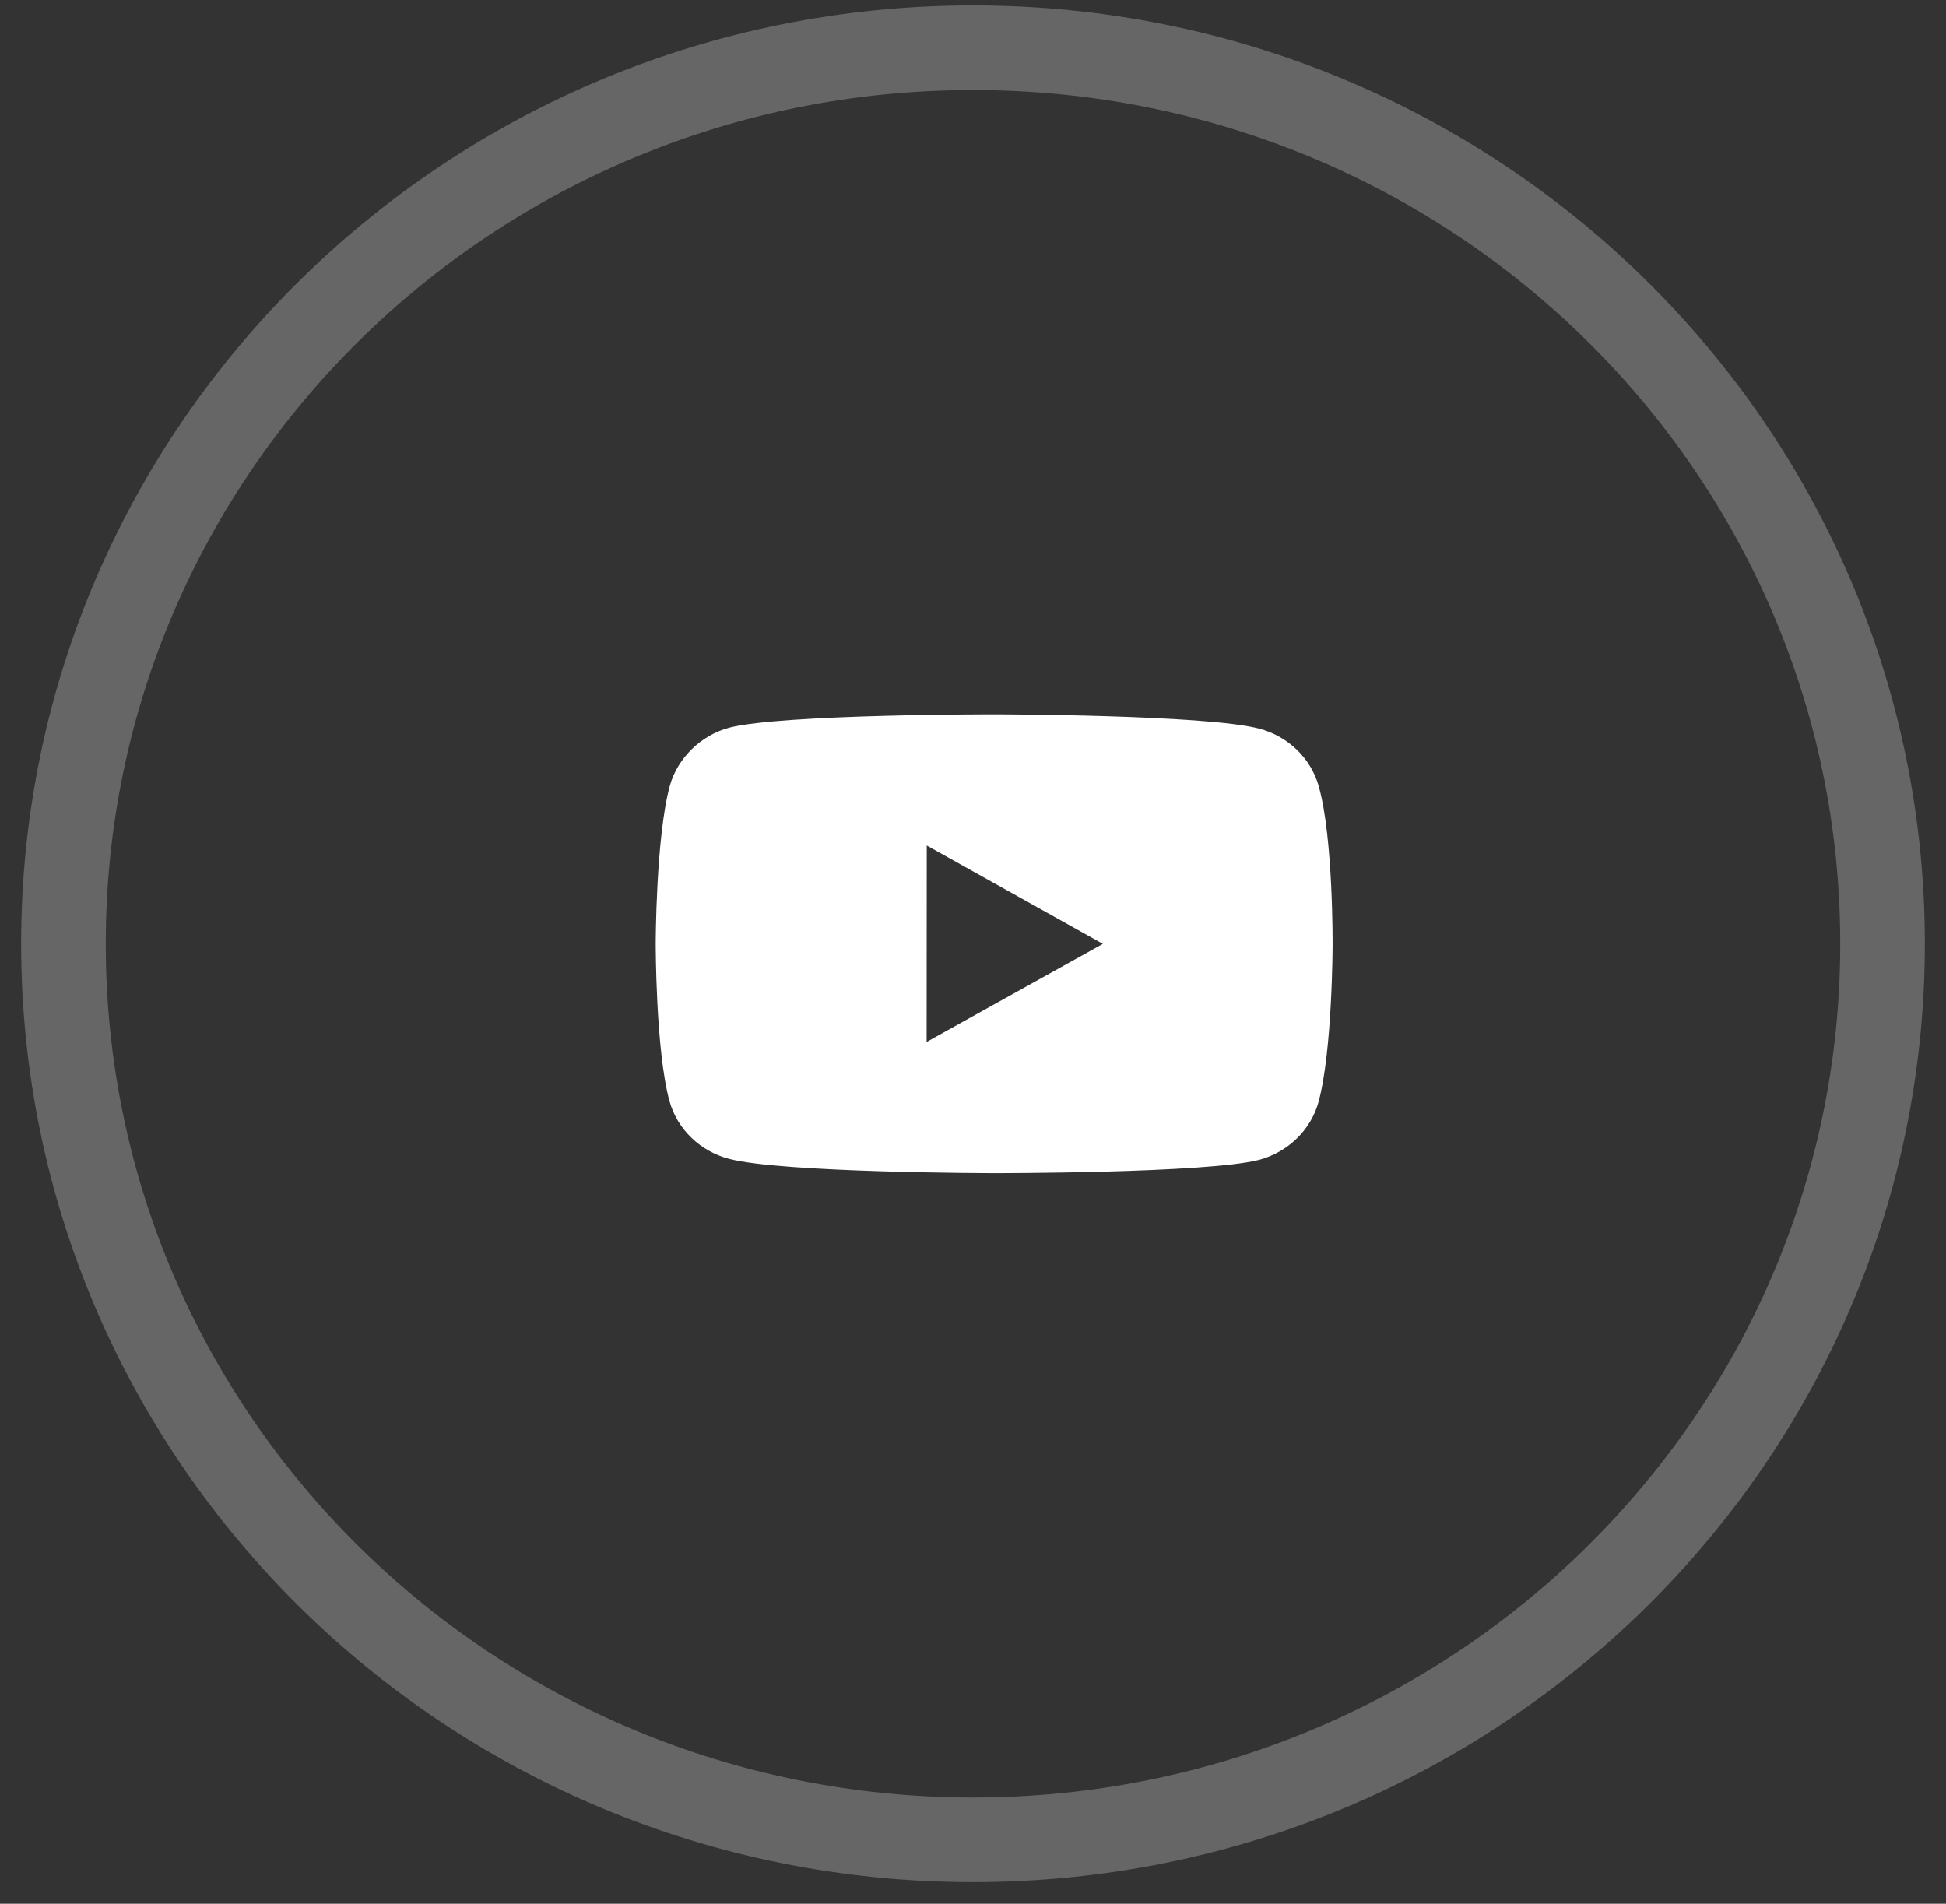
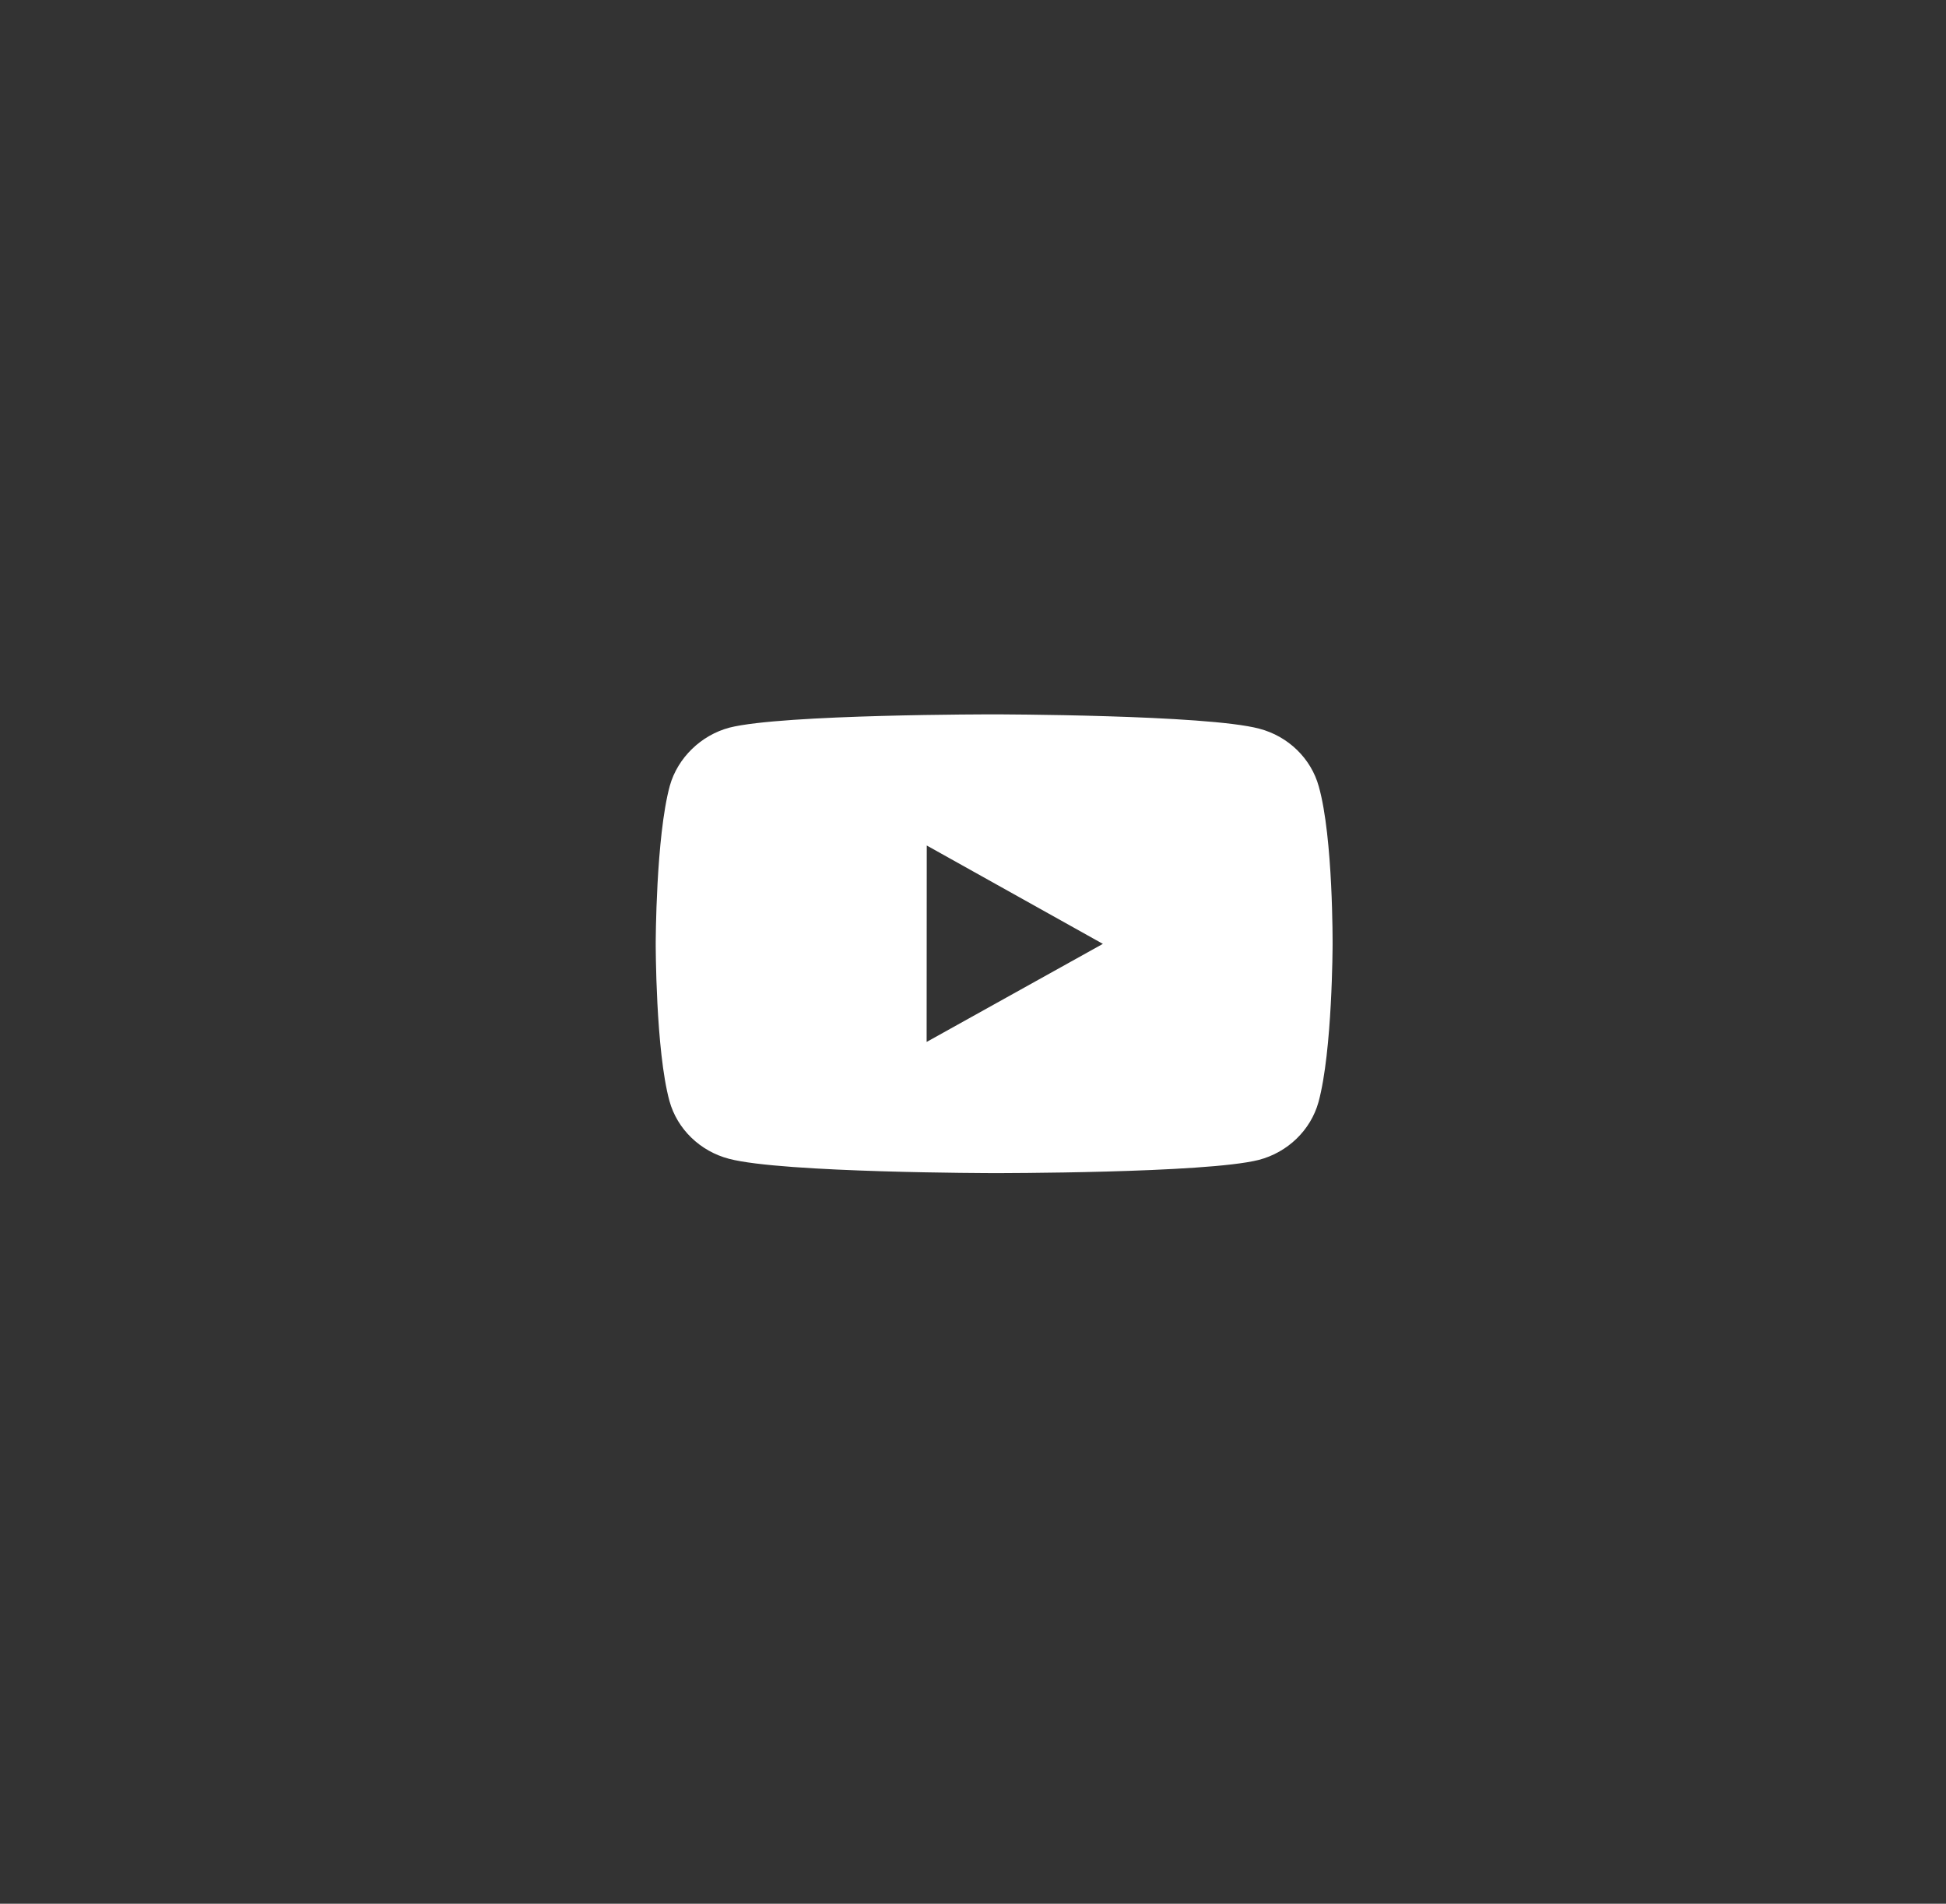
<svg xmlns="http://www.w3.org/2000/svg" width="46" height="45" viewBox="0 0 46 45" fill="none">
  <rect x="0" y="0" width="46" height="45" fill="#333333" stroke="none" />
-   <path opacity="0.25" d="M44.5 22.308C44.5 33.992 34.888 43.489 23 43.489C11.112 43.489 1.5 33.992 1.5 22.308C1.5 10.624 11.112 1.128 23 1.128C34.888 1.128 44.5 10.624 44.5 22.308Z" stroke="white" stroke-width="2" />
-   <path fill-rule="evenodd" clip-rule="evenodd" d="M29.766 17.224C30.451 17.403 30.991 17.927 31.174 18.591C31.516 19.803 31.5 22.33 31.5 22.33C31.5 22.33 31.497 24.843 31.166 26.054C30.98 26.717 30.438 27.24 29.754 27.418C28.502 27.735 23.494 27.73 23.494 27.73C23.494 27.73 18.499 27.725 17.234 27.392C16.548 27.213 16.008 26.689 15.825 26.026C15.497 24.826 15.5 22.3 15.5 22.3C15.5 22.3 15.503 19.787 15.833 18.575C16.019 17.912 16.574 17.376 17.245 17.199C18.498 16.881 23.506 16.886 23.506 16.886C23.506 16.886 28.514 16.892 29.766 17.224ZM21.907 19.986L21.904 24.629L26.07 22.311L21.907 19.986Z" fill="white" />
+   <path fill-rule="evenodd" clip-rule="evenodd" d="M29.766 17.224C30.451 17.403 30.991 17.927 31.174 18.591C31.516 19.803 31.5 22.33 31.5 22.33C31.5 22.33 31.497 24.843 31.166 26.054C30.98 26.717 30.438 27.24 29.754 27.418C28.502 27.735 23.494 27.73 23.494 27.73C23.494 27.73 18.499 27.725 17.234 27.392C16.548 27.213 16.008 26.689 15.825 26.026C15.497 24.826 15.5 22.3 15.5 22.3C15.5 22.3 15.503 19.787 15.833 18.575C16.019 17.912 16.574 17.376 17.245 17.199C18.498 16.881 23.506 16.886 23.506 16.886C23.506 16.886 28.514 16.892 29.766 17.224ZM21.907 19.986L21.904 24.629L26.07 22.311Z" fill="white" />
</svg>